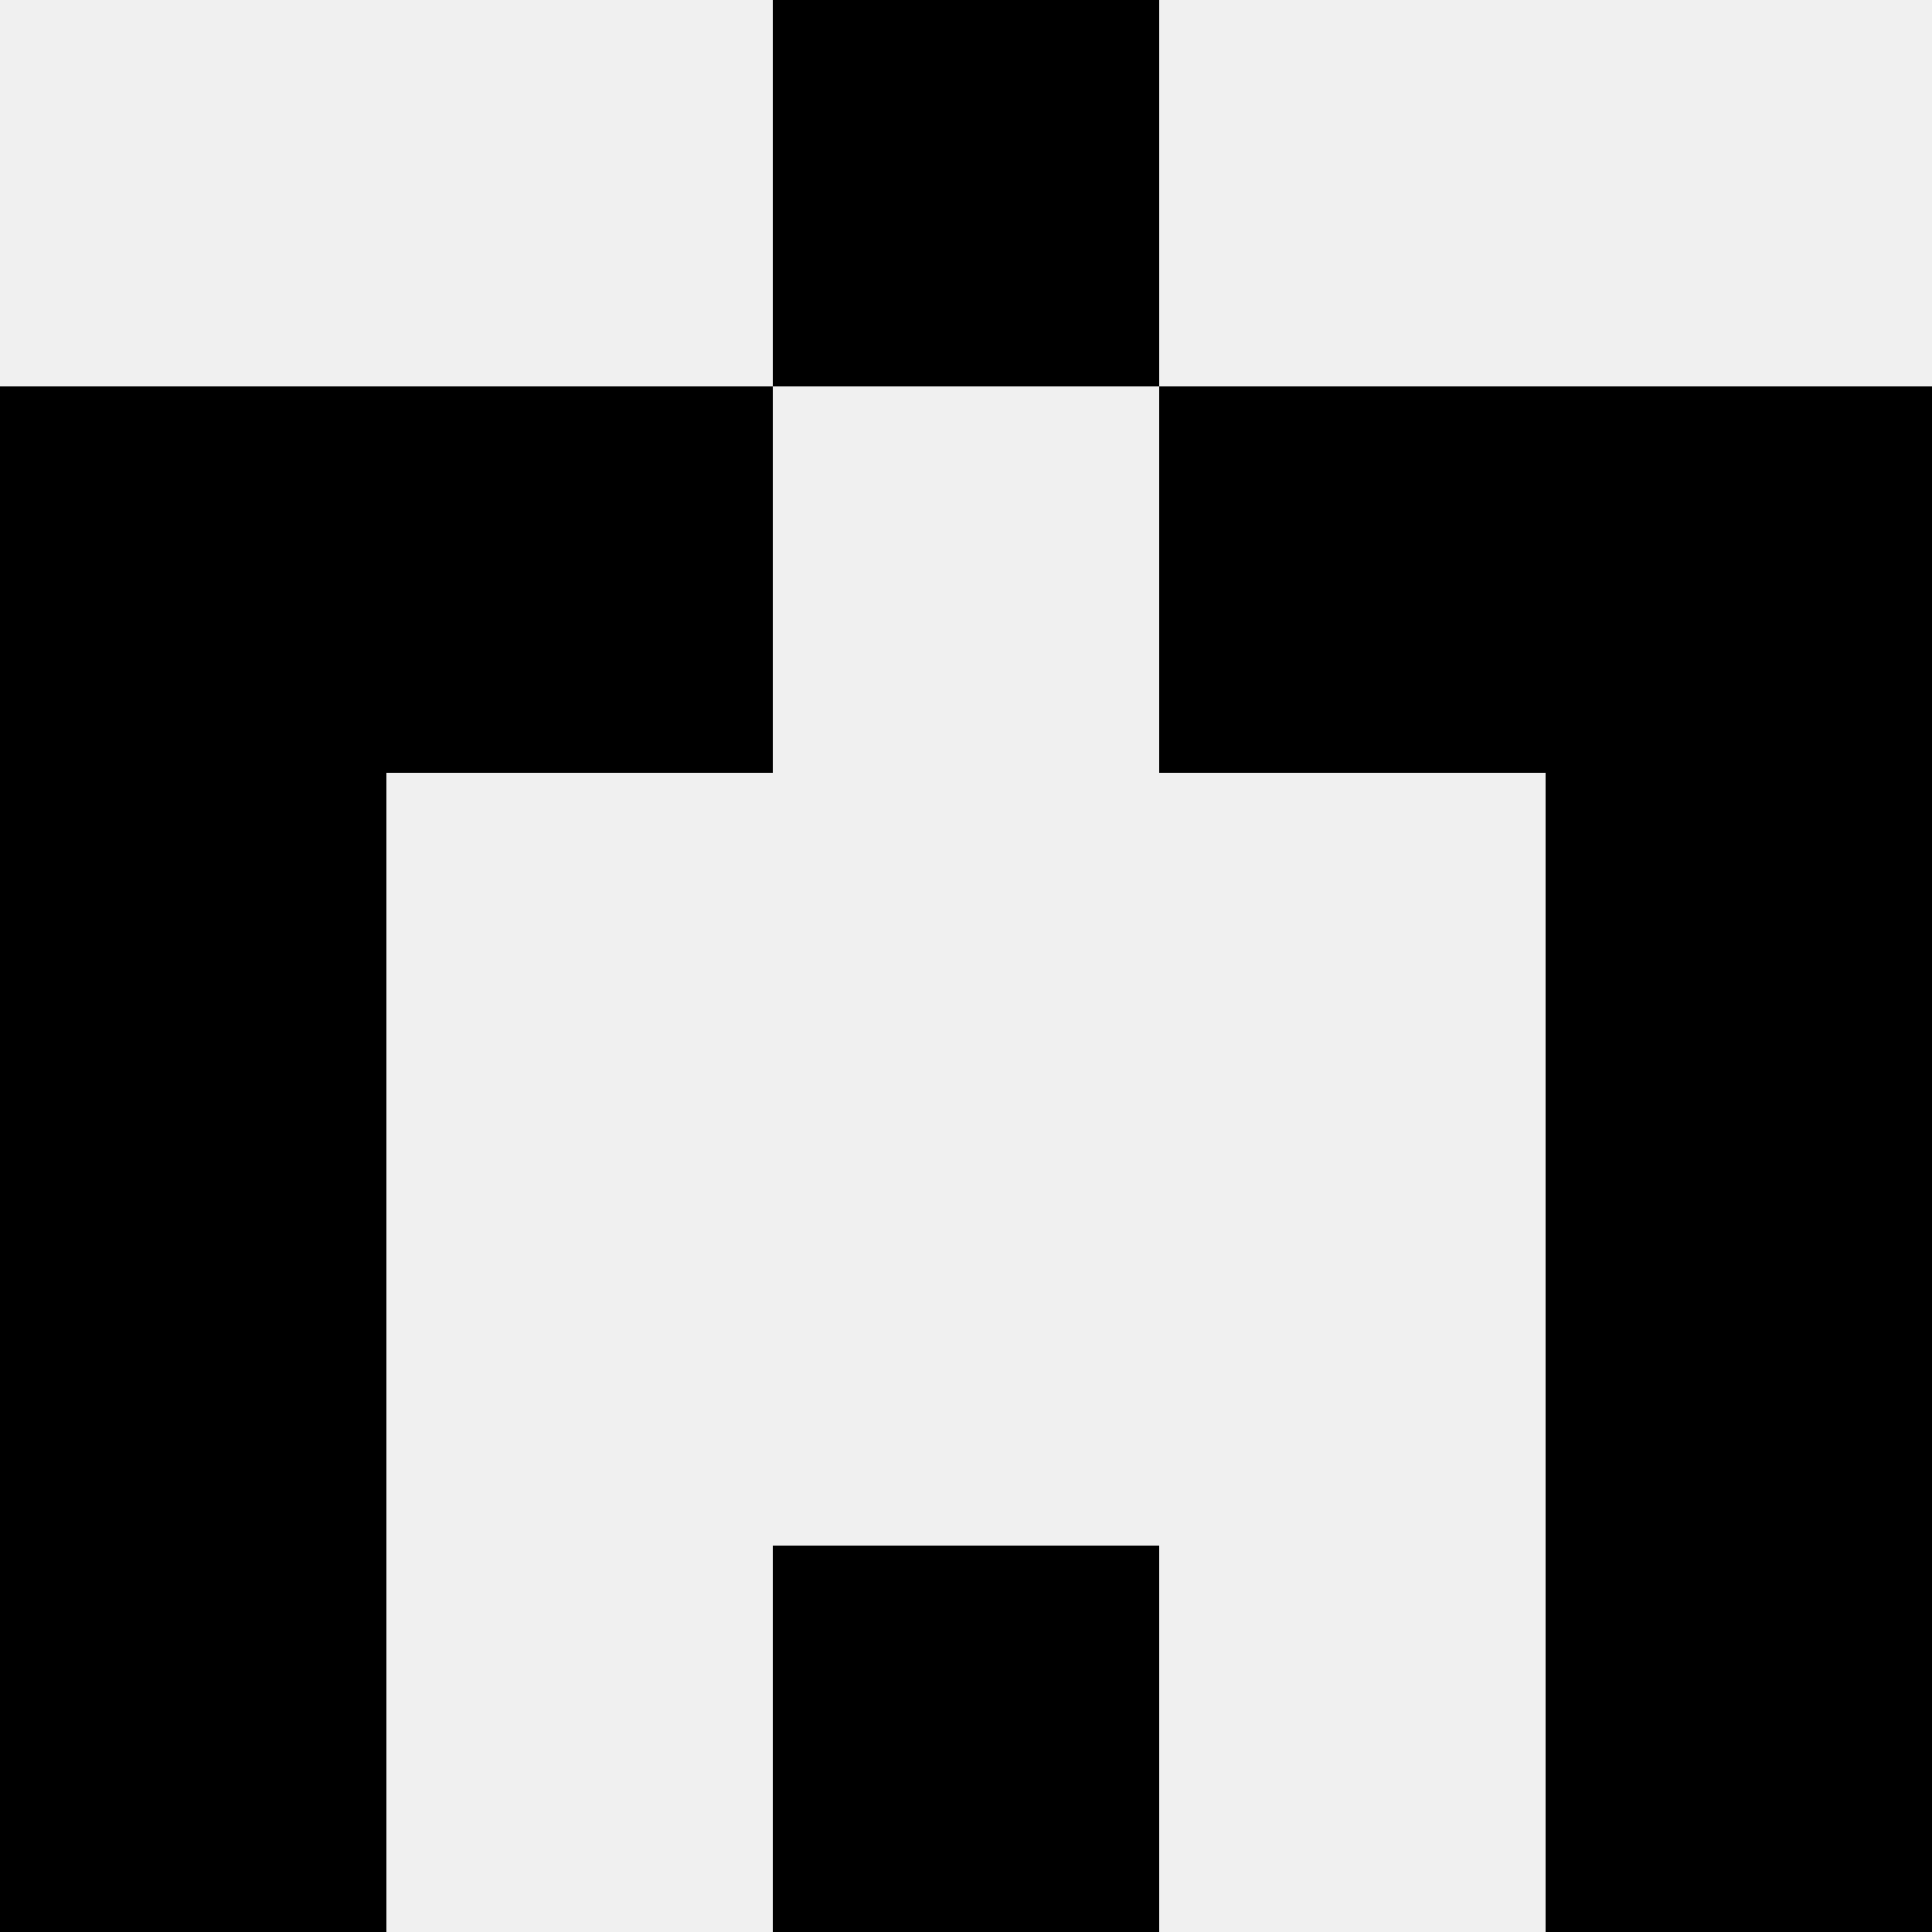
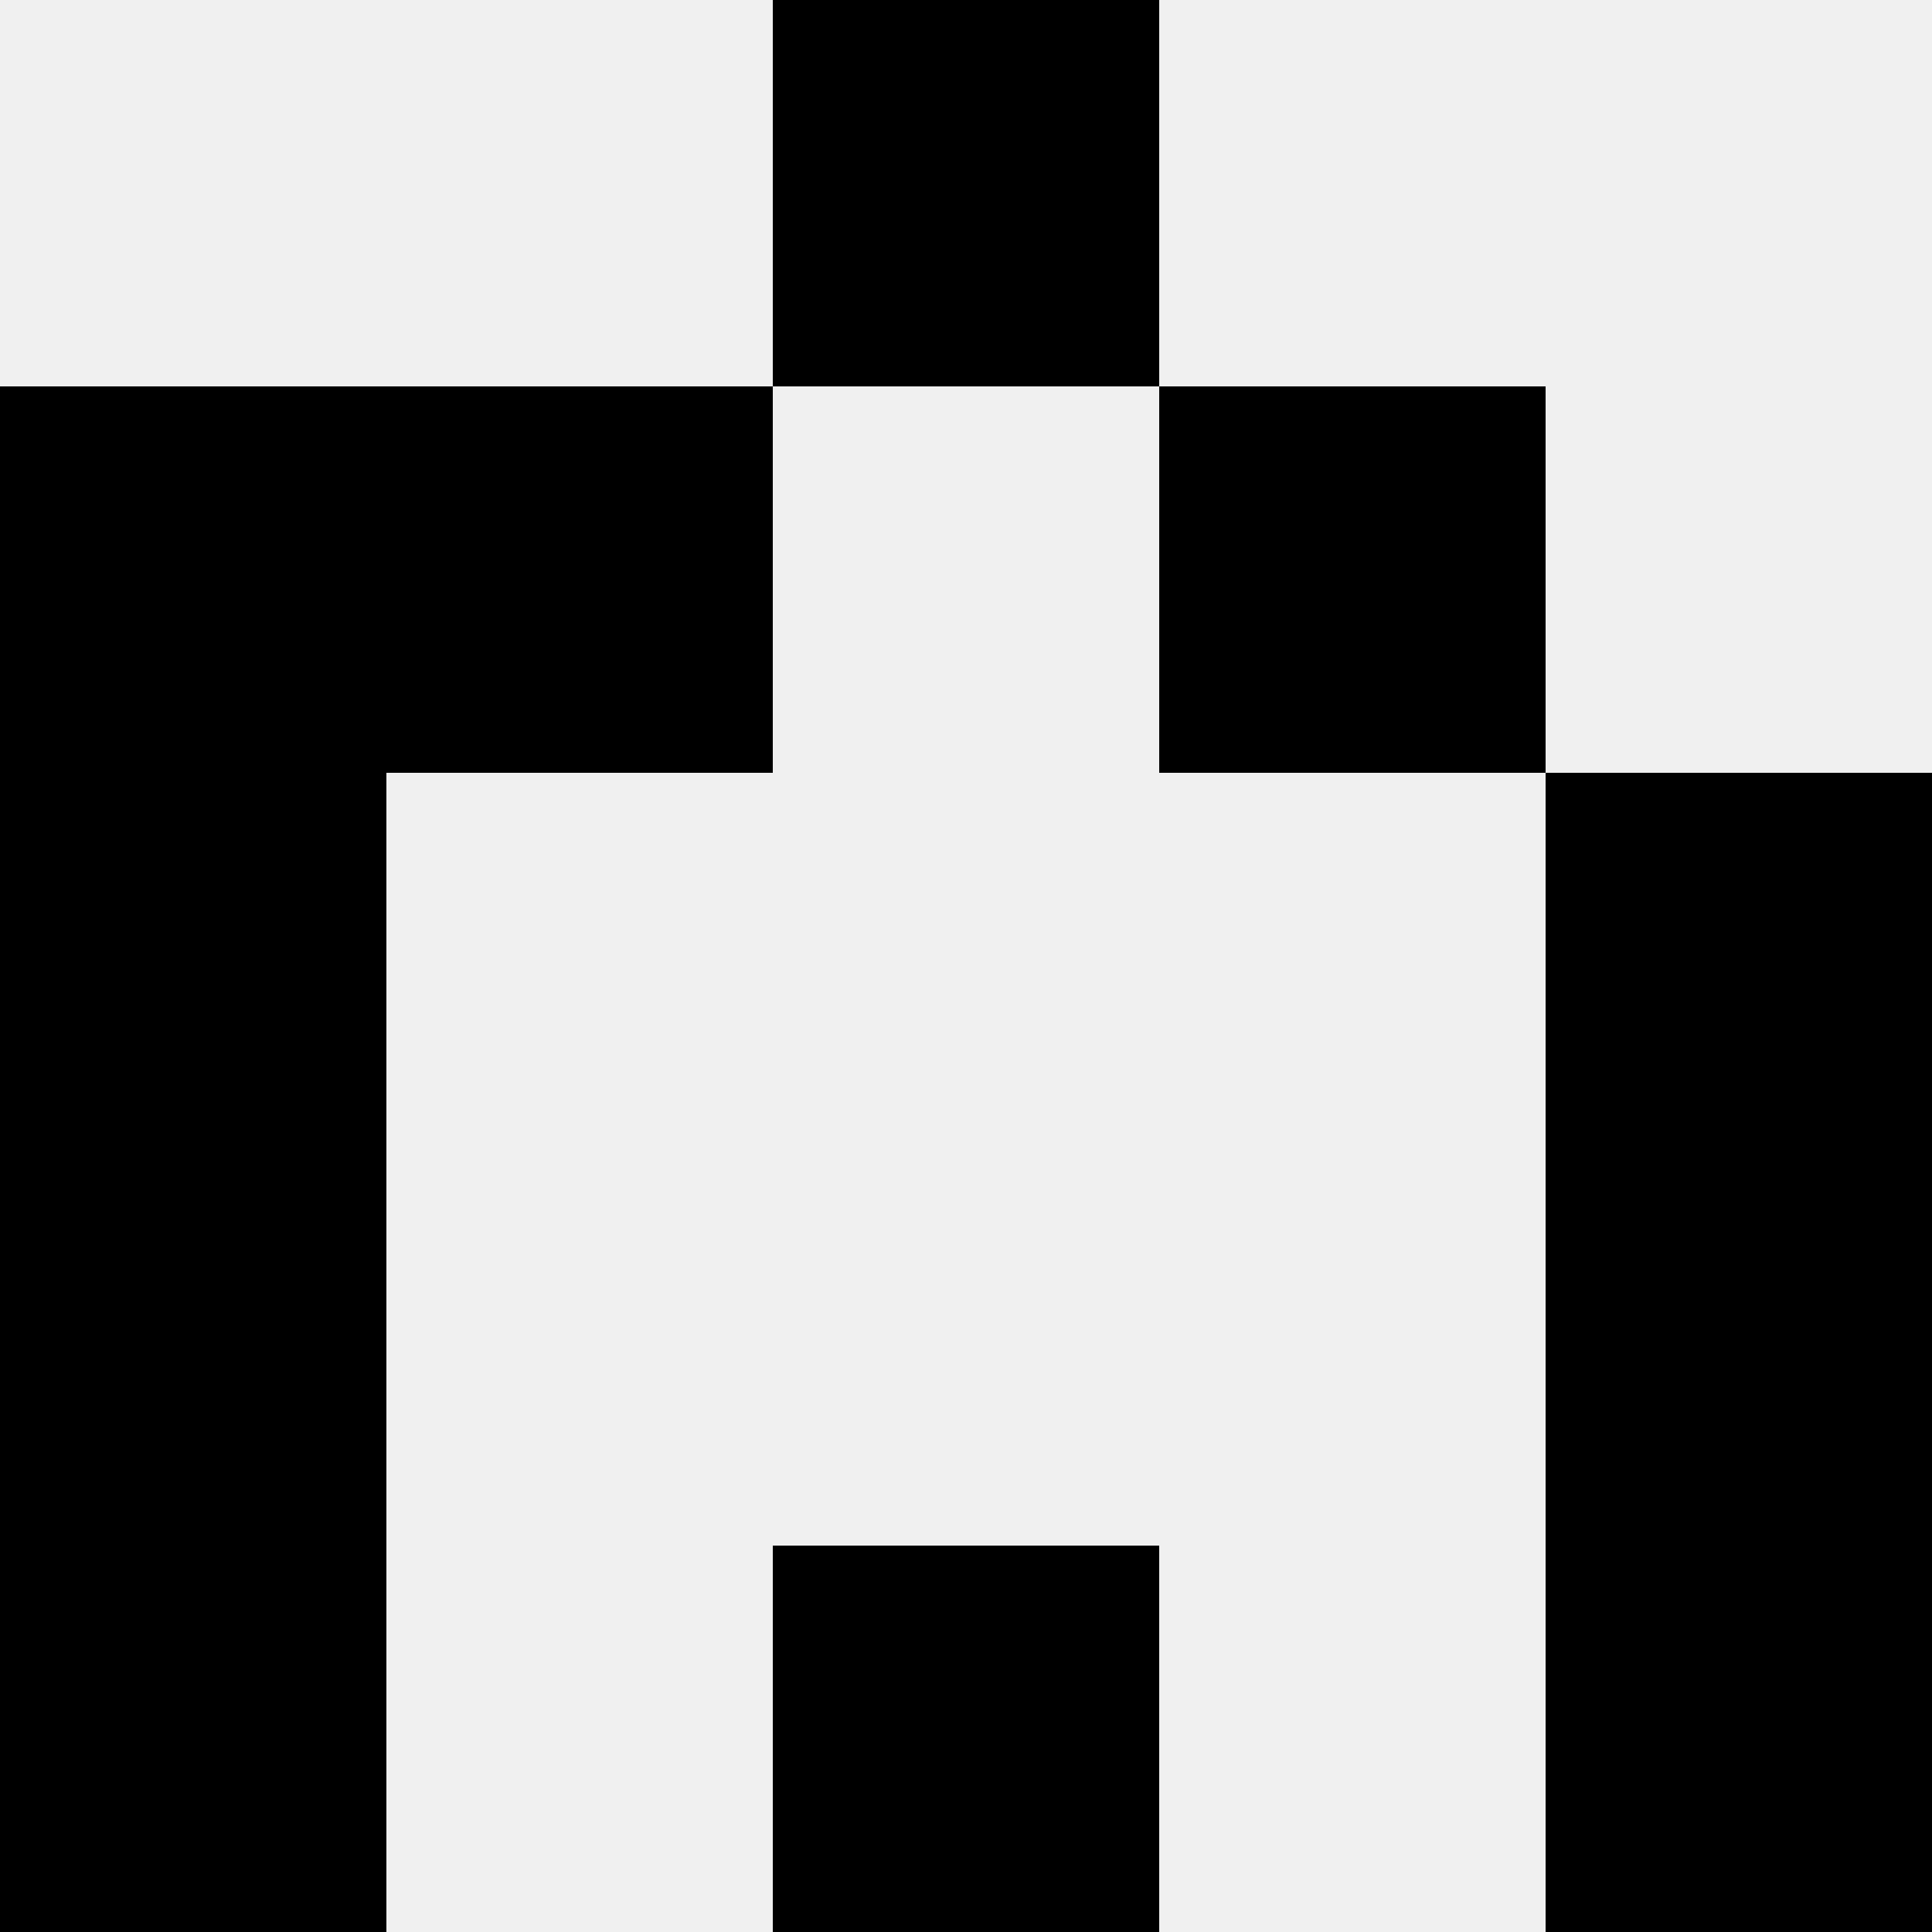
<svg xmlns="http://www.w3.org/2000/svg" width="80" height="80">
  <rect width="100%" height="100%" fill="#f0f0f0" />
  <rect x="32" y="0" width="16" height="16" fill="hsl(67, 70%, 50%)" />
-   <rect x="32" y="0" width="16" height="16" fill="hsl(67, 70%, 50%)" />
  <rect x="0" y="16" width="16" height="16" fill="hsl(67, 70%, 50%)" />
-   <rect x="64" y="16" width="16" height="16" fill="hsl(67, 70%, 50%)" />
  <rect x="16" y="16" width="16" height="16" fill="hsl(67, 70%, 50%)" />
  <rect x="48" y="16" width="16" height="16" fill="hsl(67, 70%, 50%)" />
  <rect x="0" y="32" width="16" height="16" fill="hsl(67, 70%, 50%)" />
  <rect x="64" y="32" width="16" height="16" fill="hsl(67, 70%, 50%)" />
  <rect x="0" y="48" width="16" height="16" fill="hsl(67, 70%, 50%)" />
  <rect x="64" y="48" width="16" height="16" fill="hsl(67, 70%, 50%)" />
  <rect x="0" y="64" width="16" height="16" fill="hsl(67, 70%, 50%)" />
  <rect x="64" y="64" width="16" height="16" fill="hsl(67, 70%, 50%)" />
  <rect x="32" y="64" width="16" height="16" fill="hsl(67, 70%, 50%)" />
  <rect x="32" y="64" width="16" height="16" fill="hsl(67, 70%, 50%)" />
</svg>